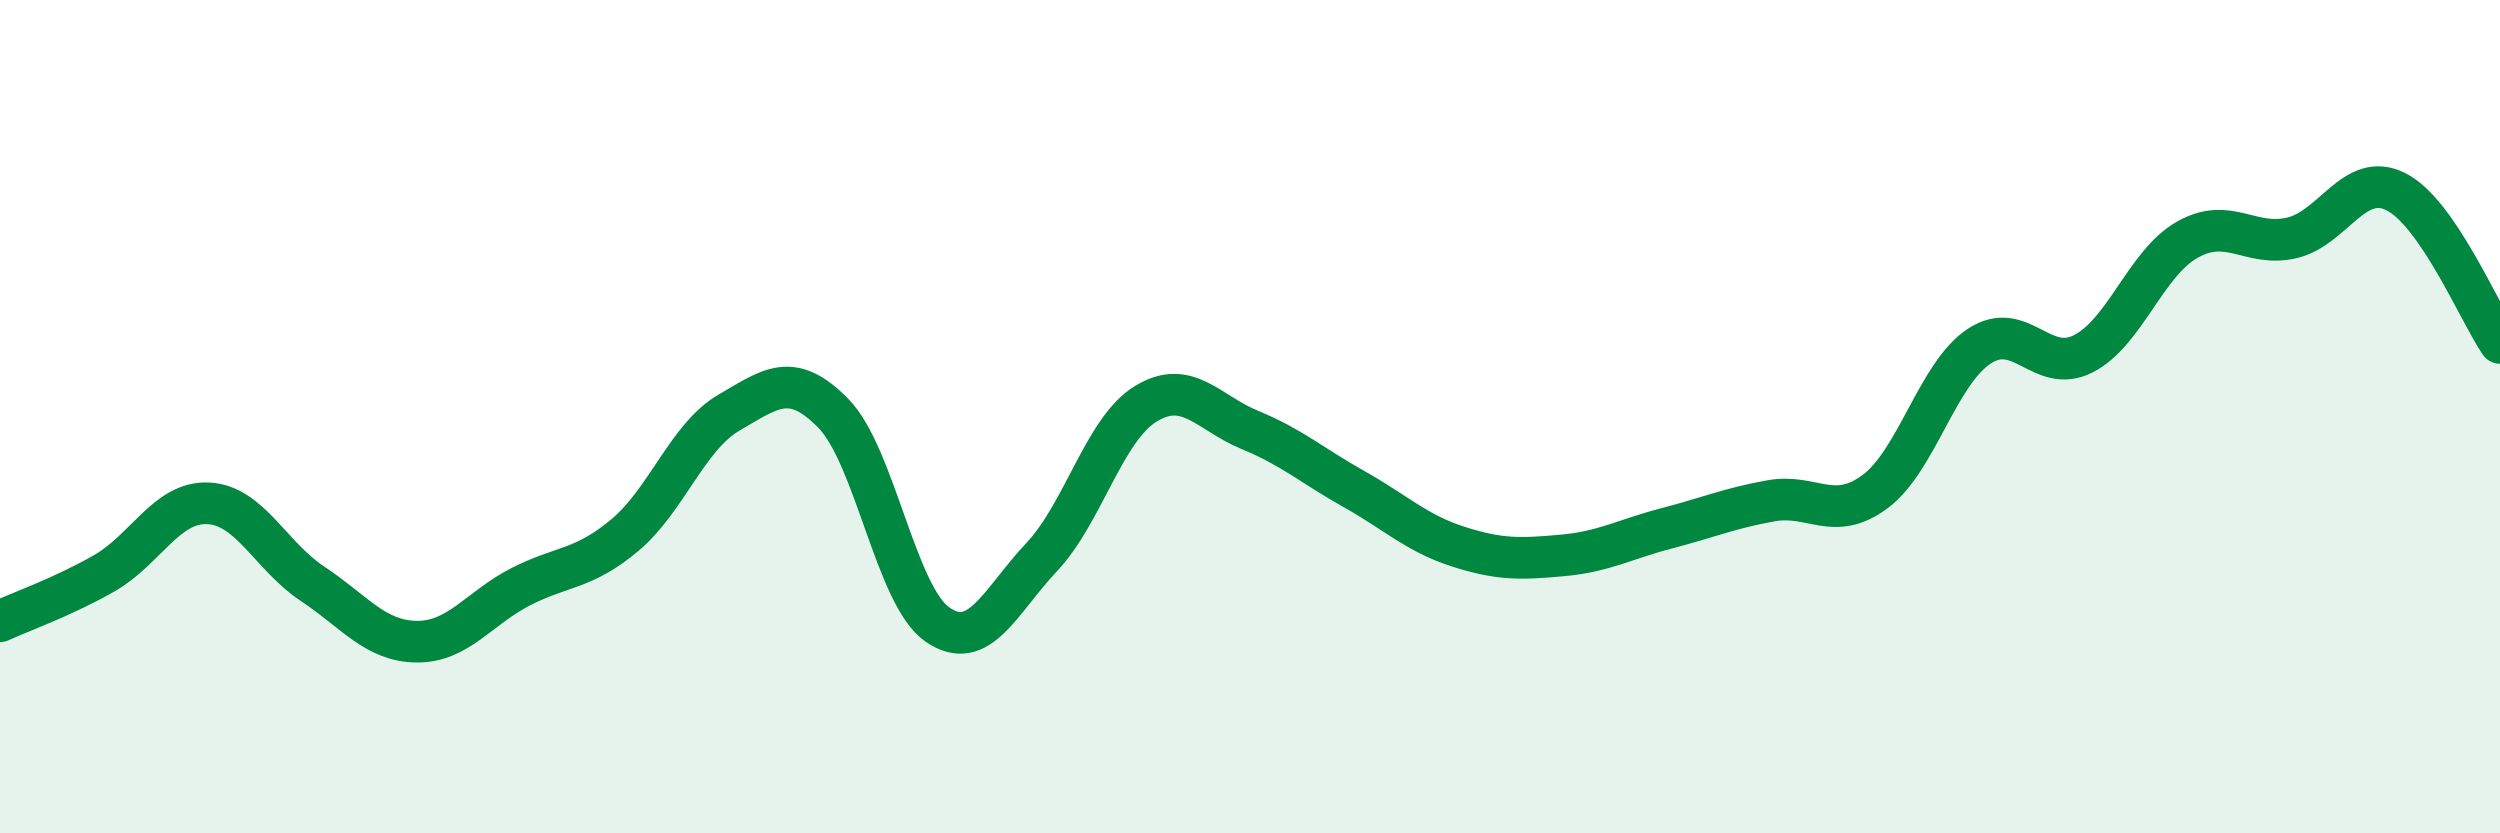
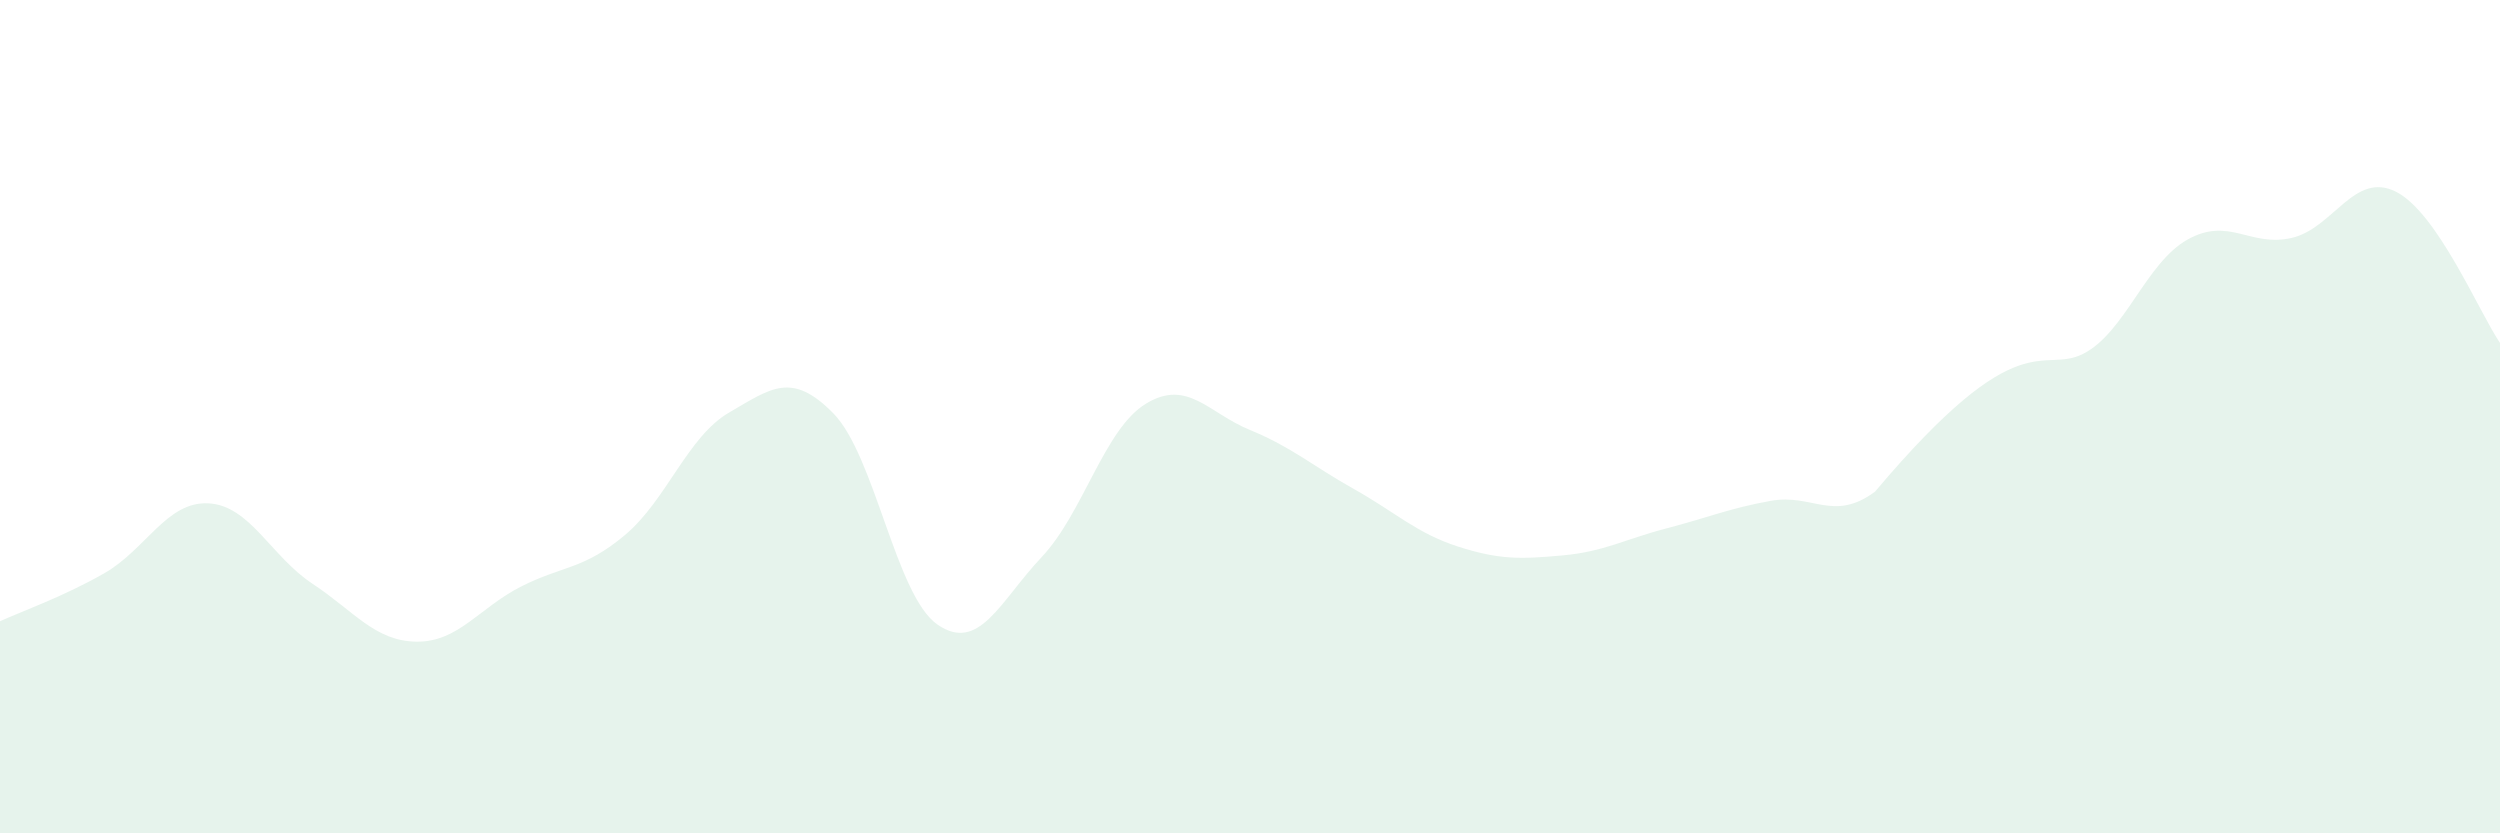
<svg xmlns="http://www.w3.org/2000/svg" width="60" height="20" viewBox="0 0 60 20">
-   <path d="M 0,14.91 C 0.5,14.68 1.5,14.33 2.5,13.76 C 3.5,13.19 4,12.03 5,12.08 C 6,12.13 6.5,13.35 7.5,14.01 C 8.5,14.67 9,15.39 10,15.4 C 11,15.41 11.5,14.59 12.5,14.08 C 13.5,13.57 14,13.68 15,12.84 C 16,12 16.5,10.48 17.5,9.9 C 18.5,9.32 19,8.9 20,9.92 C 21,10.94 21.5,14.3 22.5,14.99 C 23.5,15.68 24,14.43 25,13.37 C 26,12.31 26.5,10.3 27.5,9.69 C 28.5,9.08 29,9.91 30,10.32 C 31,10.73 31.5,11.18 32.5,11.74 C 33.5,12.3 34,12.8 35,13.12 C 36,13.44 36.5,13.42 37.5,13.33 C 38.5,13.24 39,12.94 40,12.68 C 41,12.42 41.5,12.2 42.5,12.02 C 43.5,11.84 44,12.54 45,11.8 C 46,11.06 46.5,8.97 47.5,8.31 C 48.5,7.65 49,9 50,8.49 C 51,7.98 51.5,6.31 52.5,5.75 C 53.5,5.19 54,5.94 55,5.71 C 56,5.48 56.5,4.1 57.5,4.6 C 58.5,5.1 59.5,7.5 60,8.23L60 20L0 20Z" fill="#008740" opacity="0.1" stroke-linecap="round" stroke-linejoin="round" />
-   <path d="M 0,14.91 C 0.5,14.68 1.5,14.33 2.5,13.76 C 3.5,13.19 4,12.03 5,12.08 C 6,12.13 6.5,13.35 7.5,14.01 C 8.5,14.67 9,15.39 10,15.4 C 11,15.41 11.5,14.59 12.5,14.08 C 13.5,13.57 14,13.68 15,12.84 C 16,12 16.5,10.48 17.5,9.9 C 18.5,9.32 19,8.9 20,9.92 C 21,10.94 21.5,14.3 22.5,14.99 C 23.5,15.68 24,14.43 25,13.37 C 26,12.31 26.5,10.3 27.5,9.69 C 28.5,9.08 29,9.91 30,10.32 C 31,10.73 31.5,11.18 32.5,11.74 C 33.5,12.3 34,12.8 35,13.12 C 36,13.44 36.5,13.42 37.5,13.33 C 38.5,13.24 39,12.94 40,12.68 C 41,12.42 41.5,12.2 42.5,12.02 C 43.5,11.84 44,12.54 45,11.8 C 46,11.06 46.5,8.97 47.5,8.31 C 48.5,7.65 49,9 50,8.49 C 51,7.98 51.5,6.31 52.5,5.75 C 53.5,5.19 54,5.94 55,5.71 C 56,5.48 56.5,4.1 57.5,4.6 C 58.5,5.1 59.5,7.5 60,8.23" stroke="#008740" stroke-width="1" fill="none" stroke-linecap="round" stroke-linejoin="round" />
+   <path d="M 0,14.91 C 0.5,14.68 1.5,14.33 2.5,13.76 C 3.5,13.19 4,12.03 5,12.08 C 6,12.13 6.5,13.35 7.5,14.01 C 8.5,14.67 9,15.39 10,15.4 C 11,15.41 11.5,14.59 12.5,14.08 C 13.5,13.57 14,13.68 15,12.84 C 16,12 16.5,10.48 17.5,9.9 C 18.5,9.32 19,8.9 20,9.92 C 21,10.94 21.5,14.3 22.5,14.99 C 23.5,15.68 24,14.43 25,13.37 C 26,12.31 26.5,10.3 27.5,9.69 C 28.5,9.08 29,9.91 30,10.32 C 31,10.73 31.5,11.18 32.5,11.74 C 33.5,12.3 34,12.8 35,13.12 C 36,13.44 36.5,13.42 37.5,13.33 C 38.5,13.24 39,12.94 40,12.68 C 41,12.42 41.5,12.2 42.5,12.02 C 43.5,11.84 44,12.54 45,11.8 C 48.5,7.65 49,9 50,8.49 C 51,7.98 51.5,6.31 52.5,5.75 C 53.5,5.19 54,5.94 55,5.71 C 56,5.48 56.5,4.1 57.5,4.6 C 58.5,5.1 59.5,7.5 60,8.23L60 20L0 20Z" fill="#008740" opacity="0.1" stroke-linecap="round" stroke-linejoin="round" />
</svg>